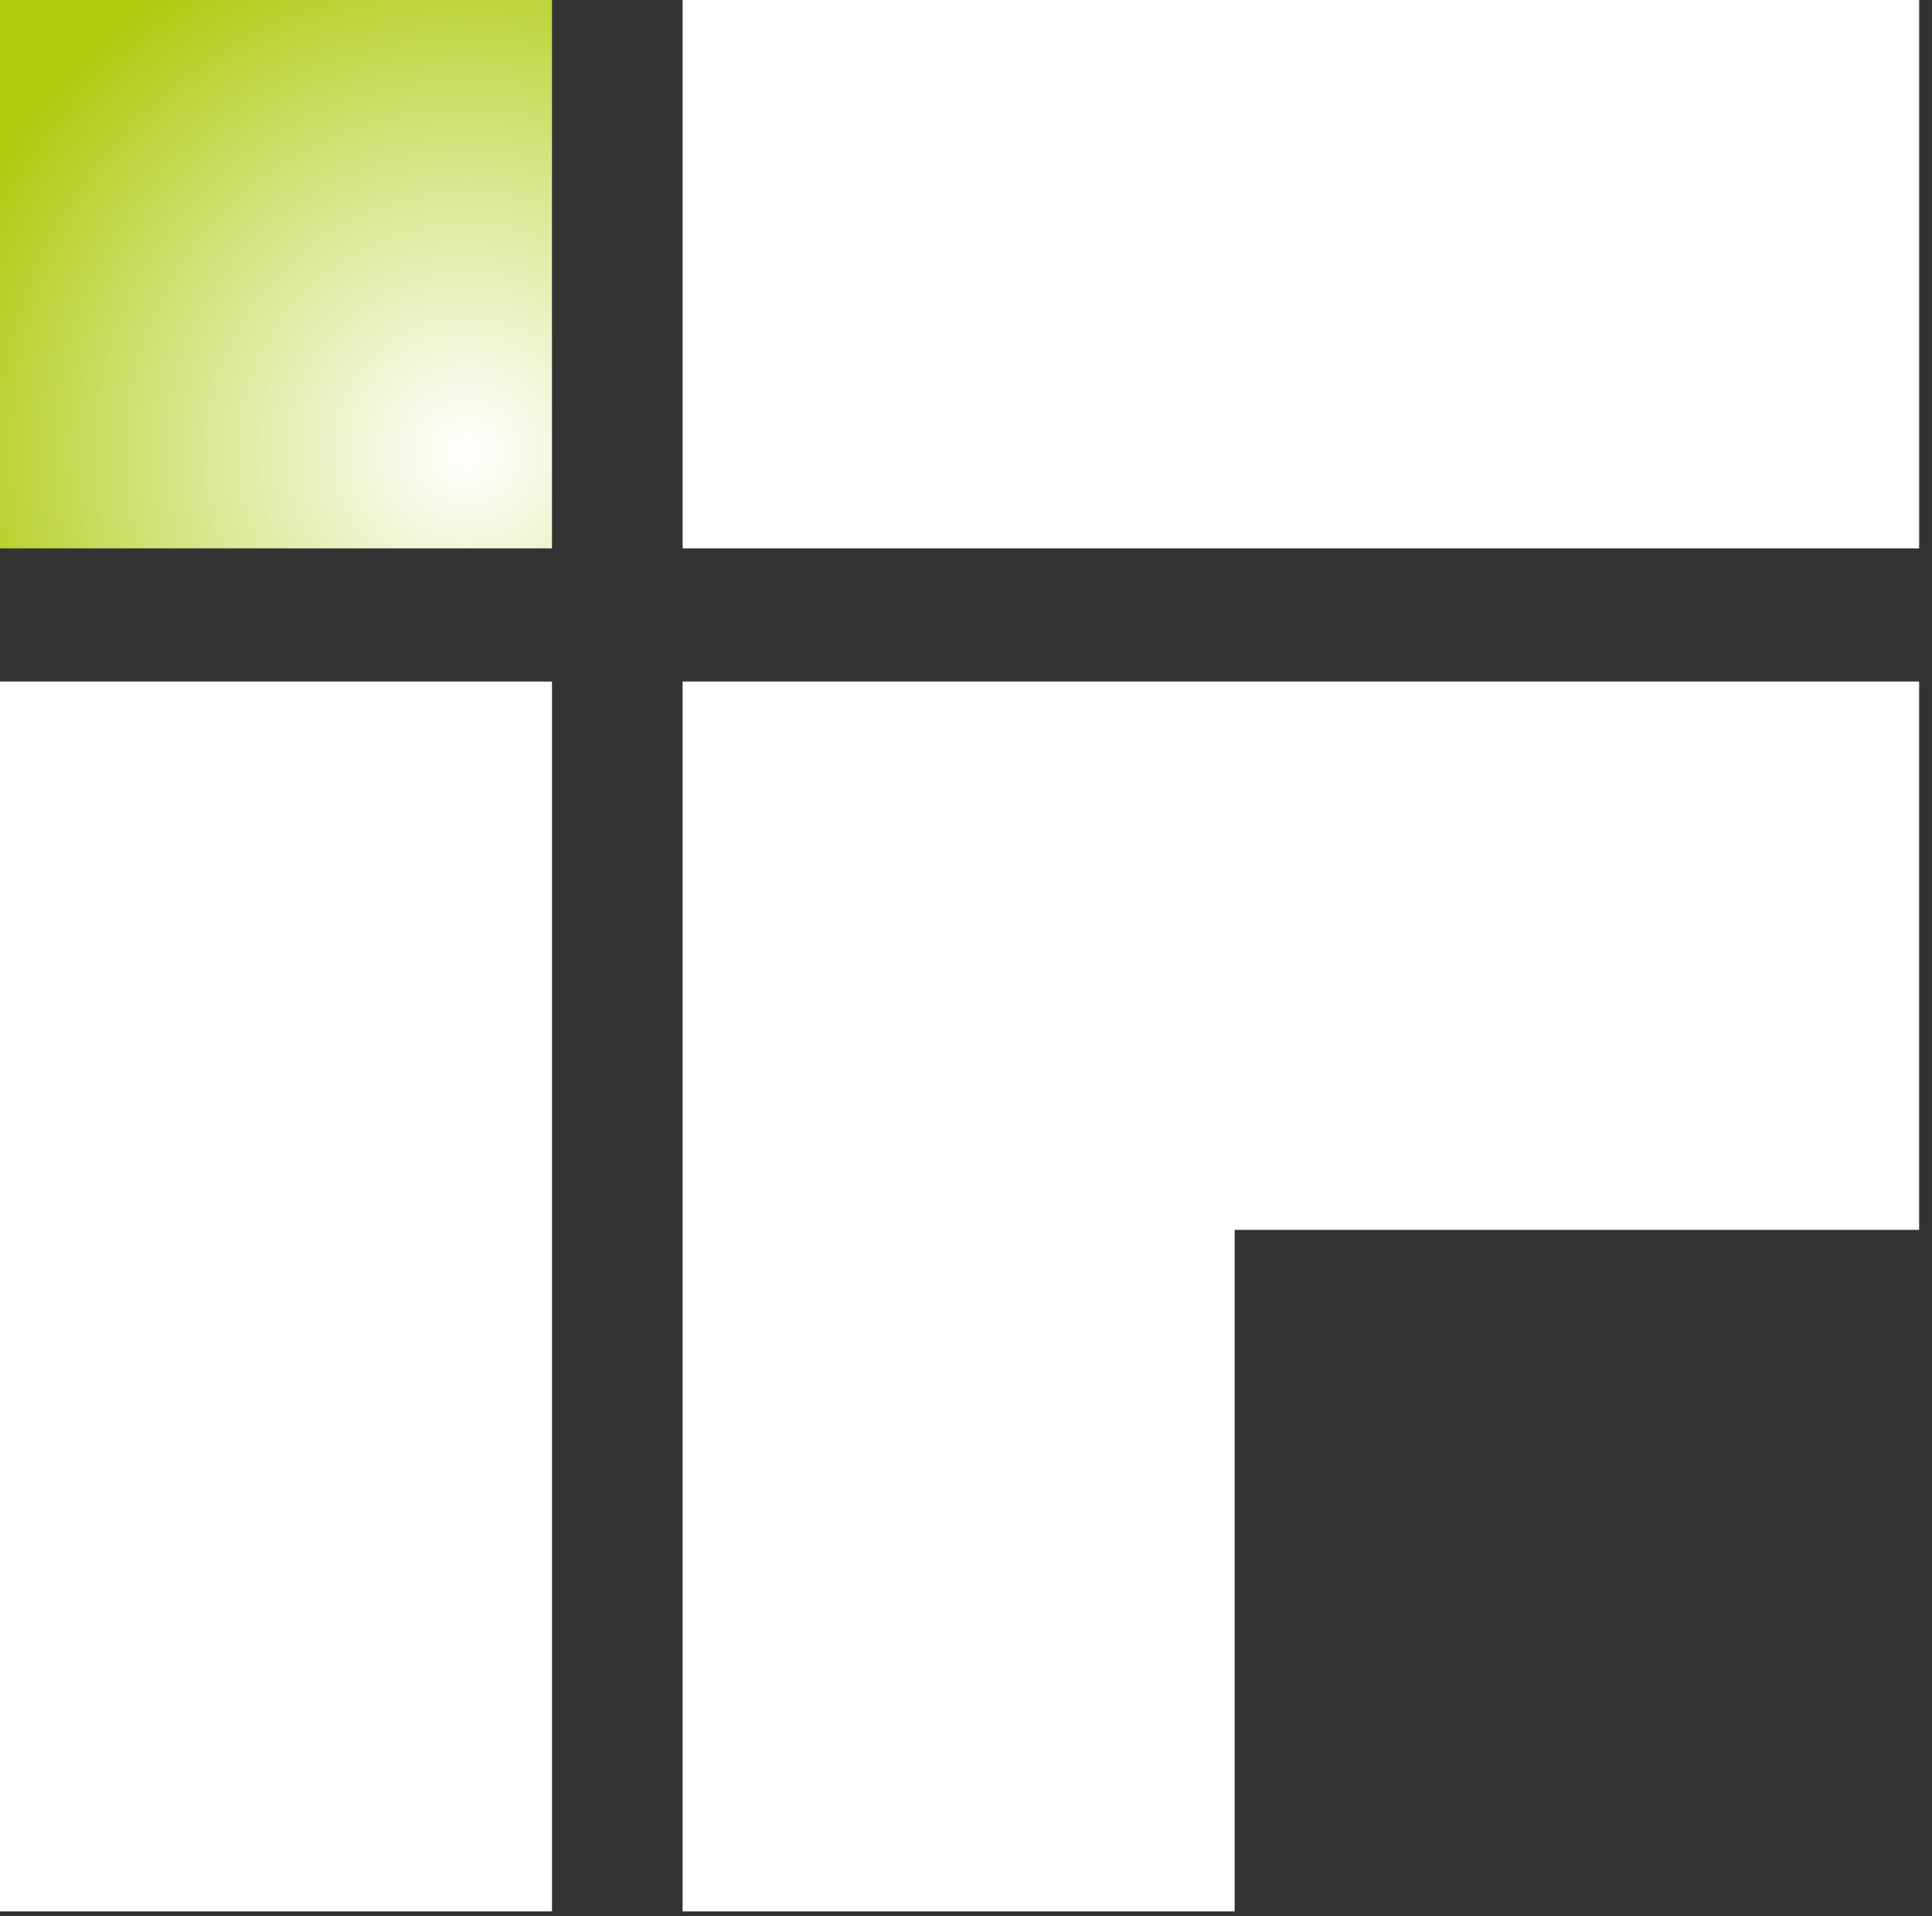
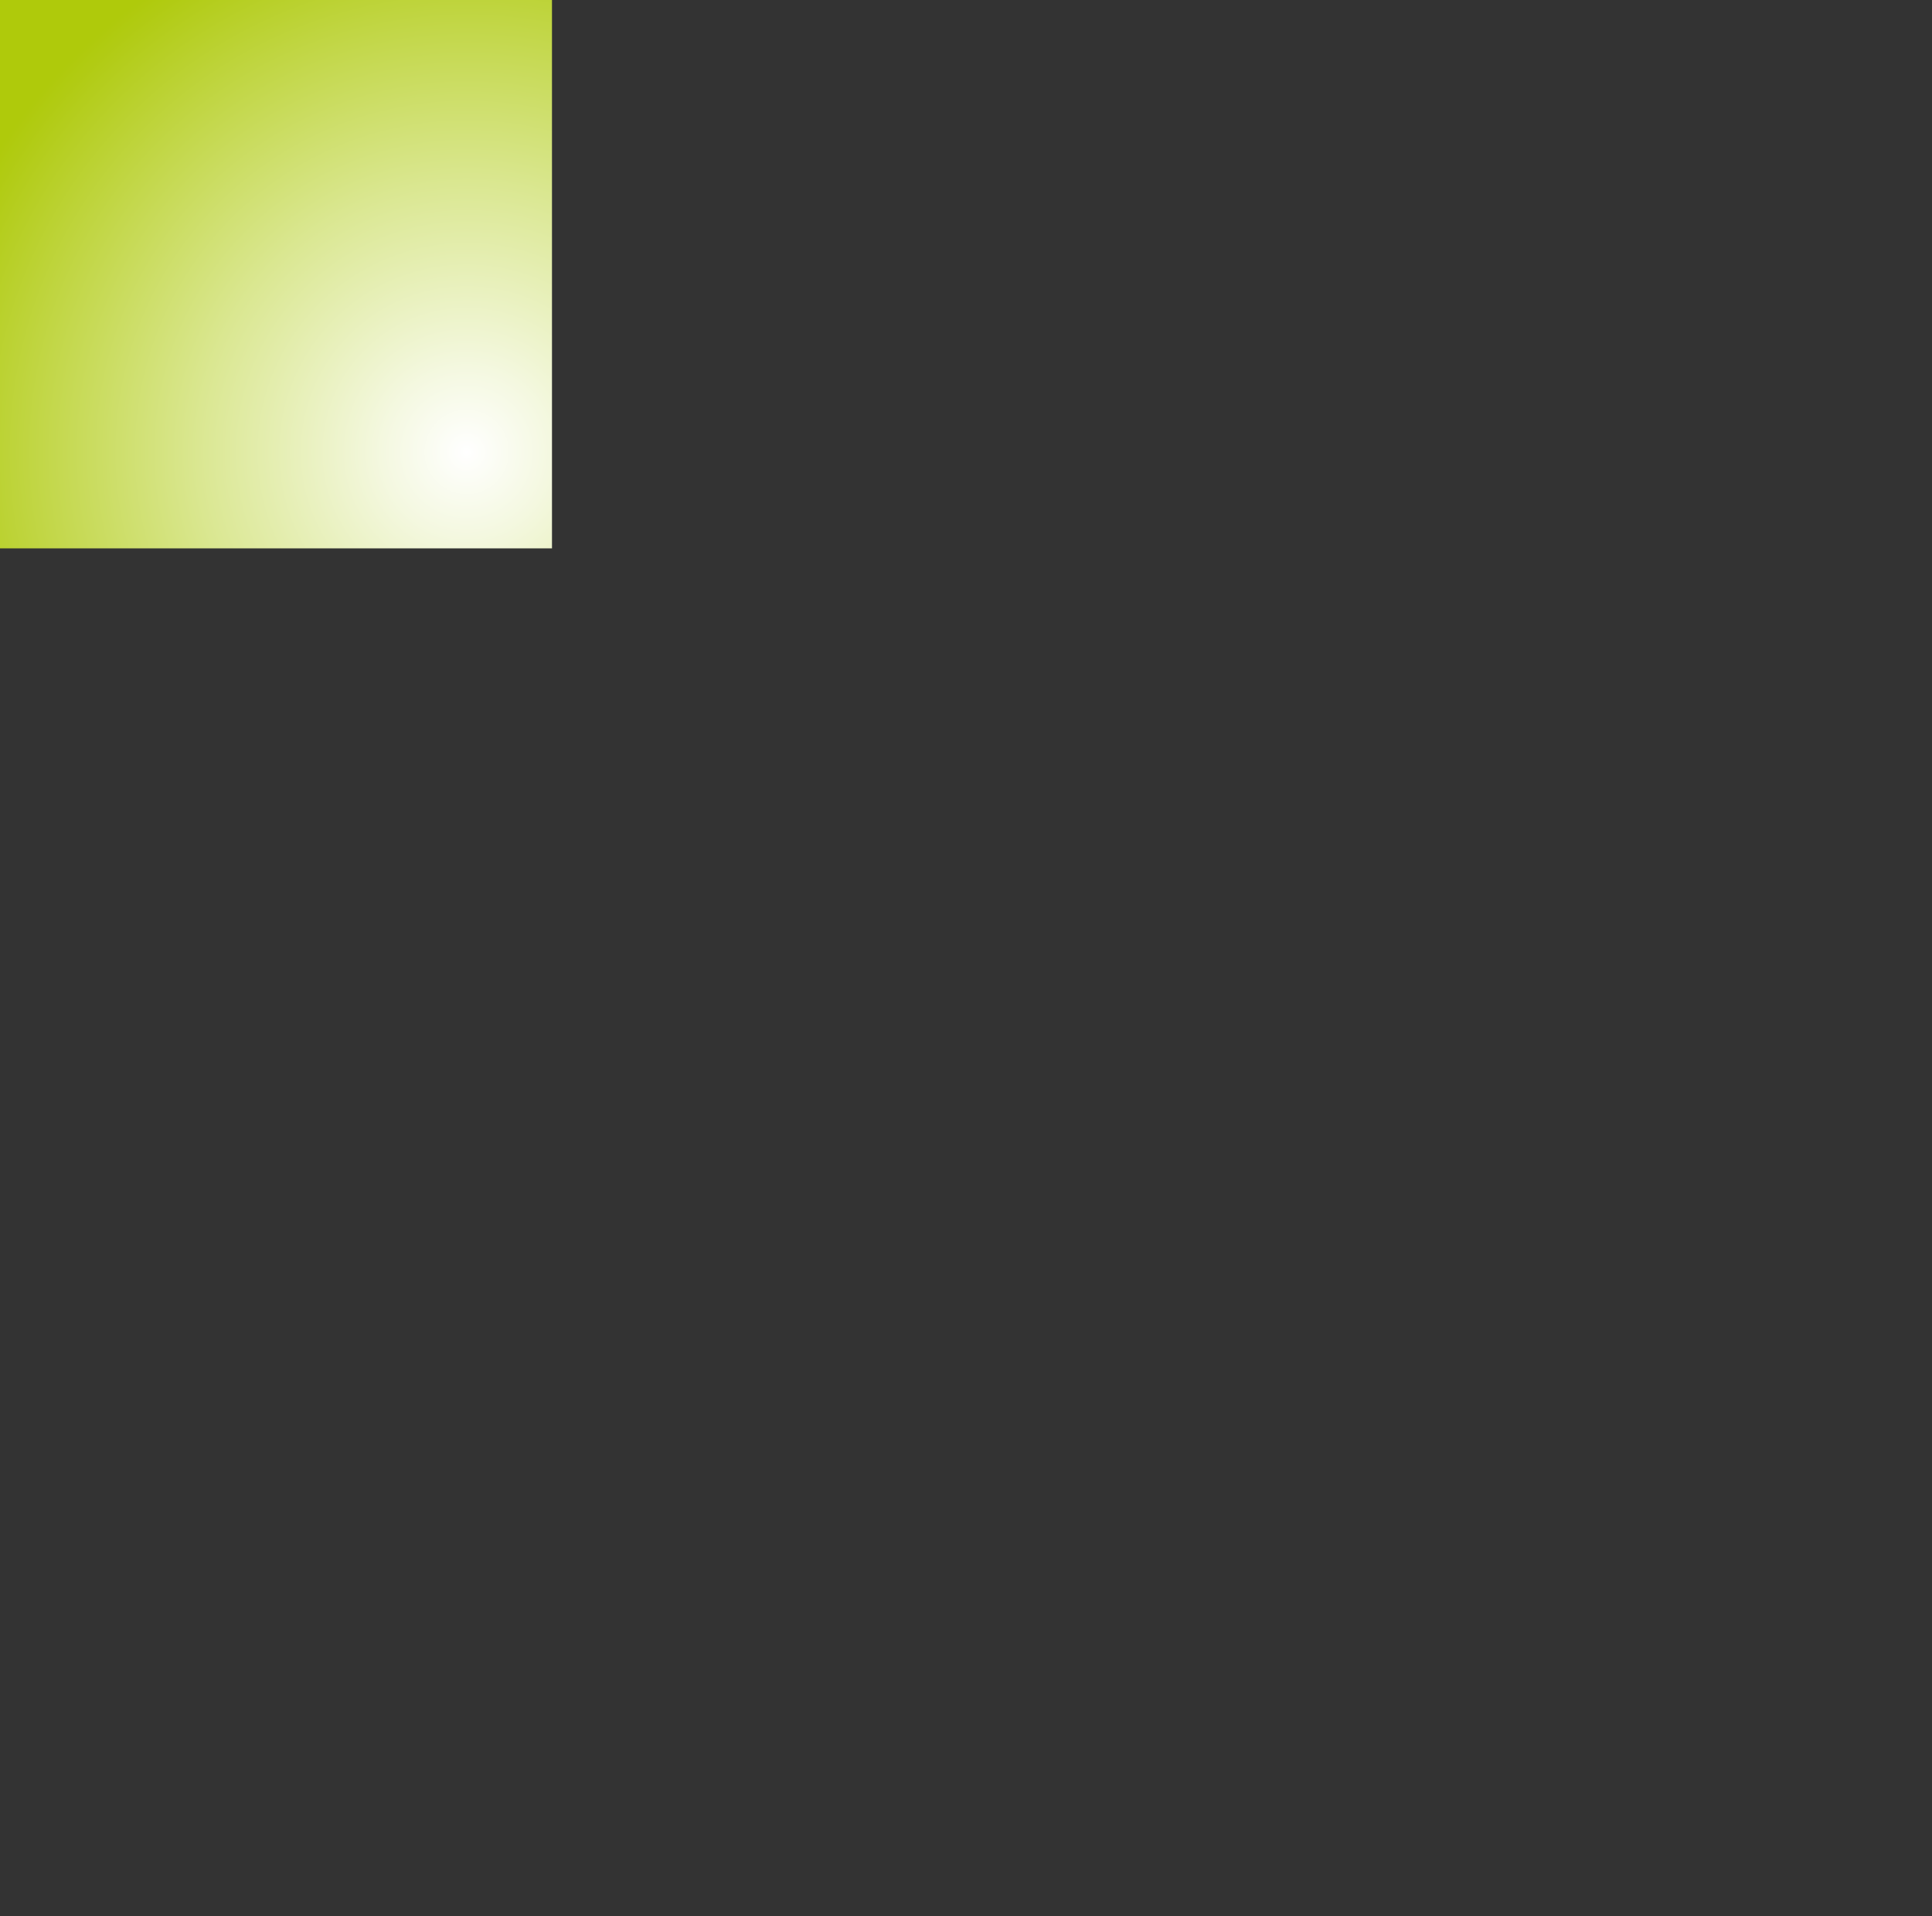
<svg xmlns="http://www.w3.org/2000/svg" width="120px" height="119px" viewBox="0 0 120 119" version="1.1">
  <rect x="0" y="0" width="120" height="119" fill="#333333" stroke="none" />
  <title>logo-at</title>
  <defs>
    <radialGradient cx="84.585%" cy="82.218%" fx="84.585%" fy="82.218%" r="165.617%" gradientTransform="translate(0.846,0.822),scale(0.993,1),rotate(-139.674),translate(-0.846,-0.822)" id="radialGradient-1">
      <stop stop-color="#FFFFFF" offset="0%" />
      <stop stop-color="#F4F8E0" offset="9.258%" />
      <stop stop-color="#DAE791" offset="29.566%" />
      <stop stop-color="#B1CB13" offset="59.249%" />
      <stop stop-color="#AFCA0B" offset="61.309%" />
    </radialGradient>
  </defs>
  <g id="Page-1" stroke="none" stroke-width="1" fill="none" fill-rule="evenodd">
    <g id="logo-at" fill-rule="nonzero">
-       <path d="M42.4,0 L119.202,0 L119.202,34.056 L42.4,34.056 L42.4,0 Z M119.201,76.381 L119.201,42.325 L42.399,42.325 L42.399,118.707 L76.686,118.707 L76.686,76.381 L119.201,76.381 Z M0,118.707 L34.285,118.707 L34.285,42.327 L0,42.327 L0,118.707 Z" id="Shape" fill="#FFFFFF" />
      <polygon id="Path" fill="url(#radialGradient-1)" points="34.285 0 0 0 0 34.056 34.285 34.056" />
    </g>
  </g>
</svg>